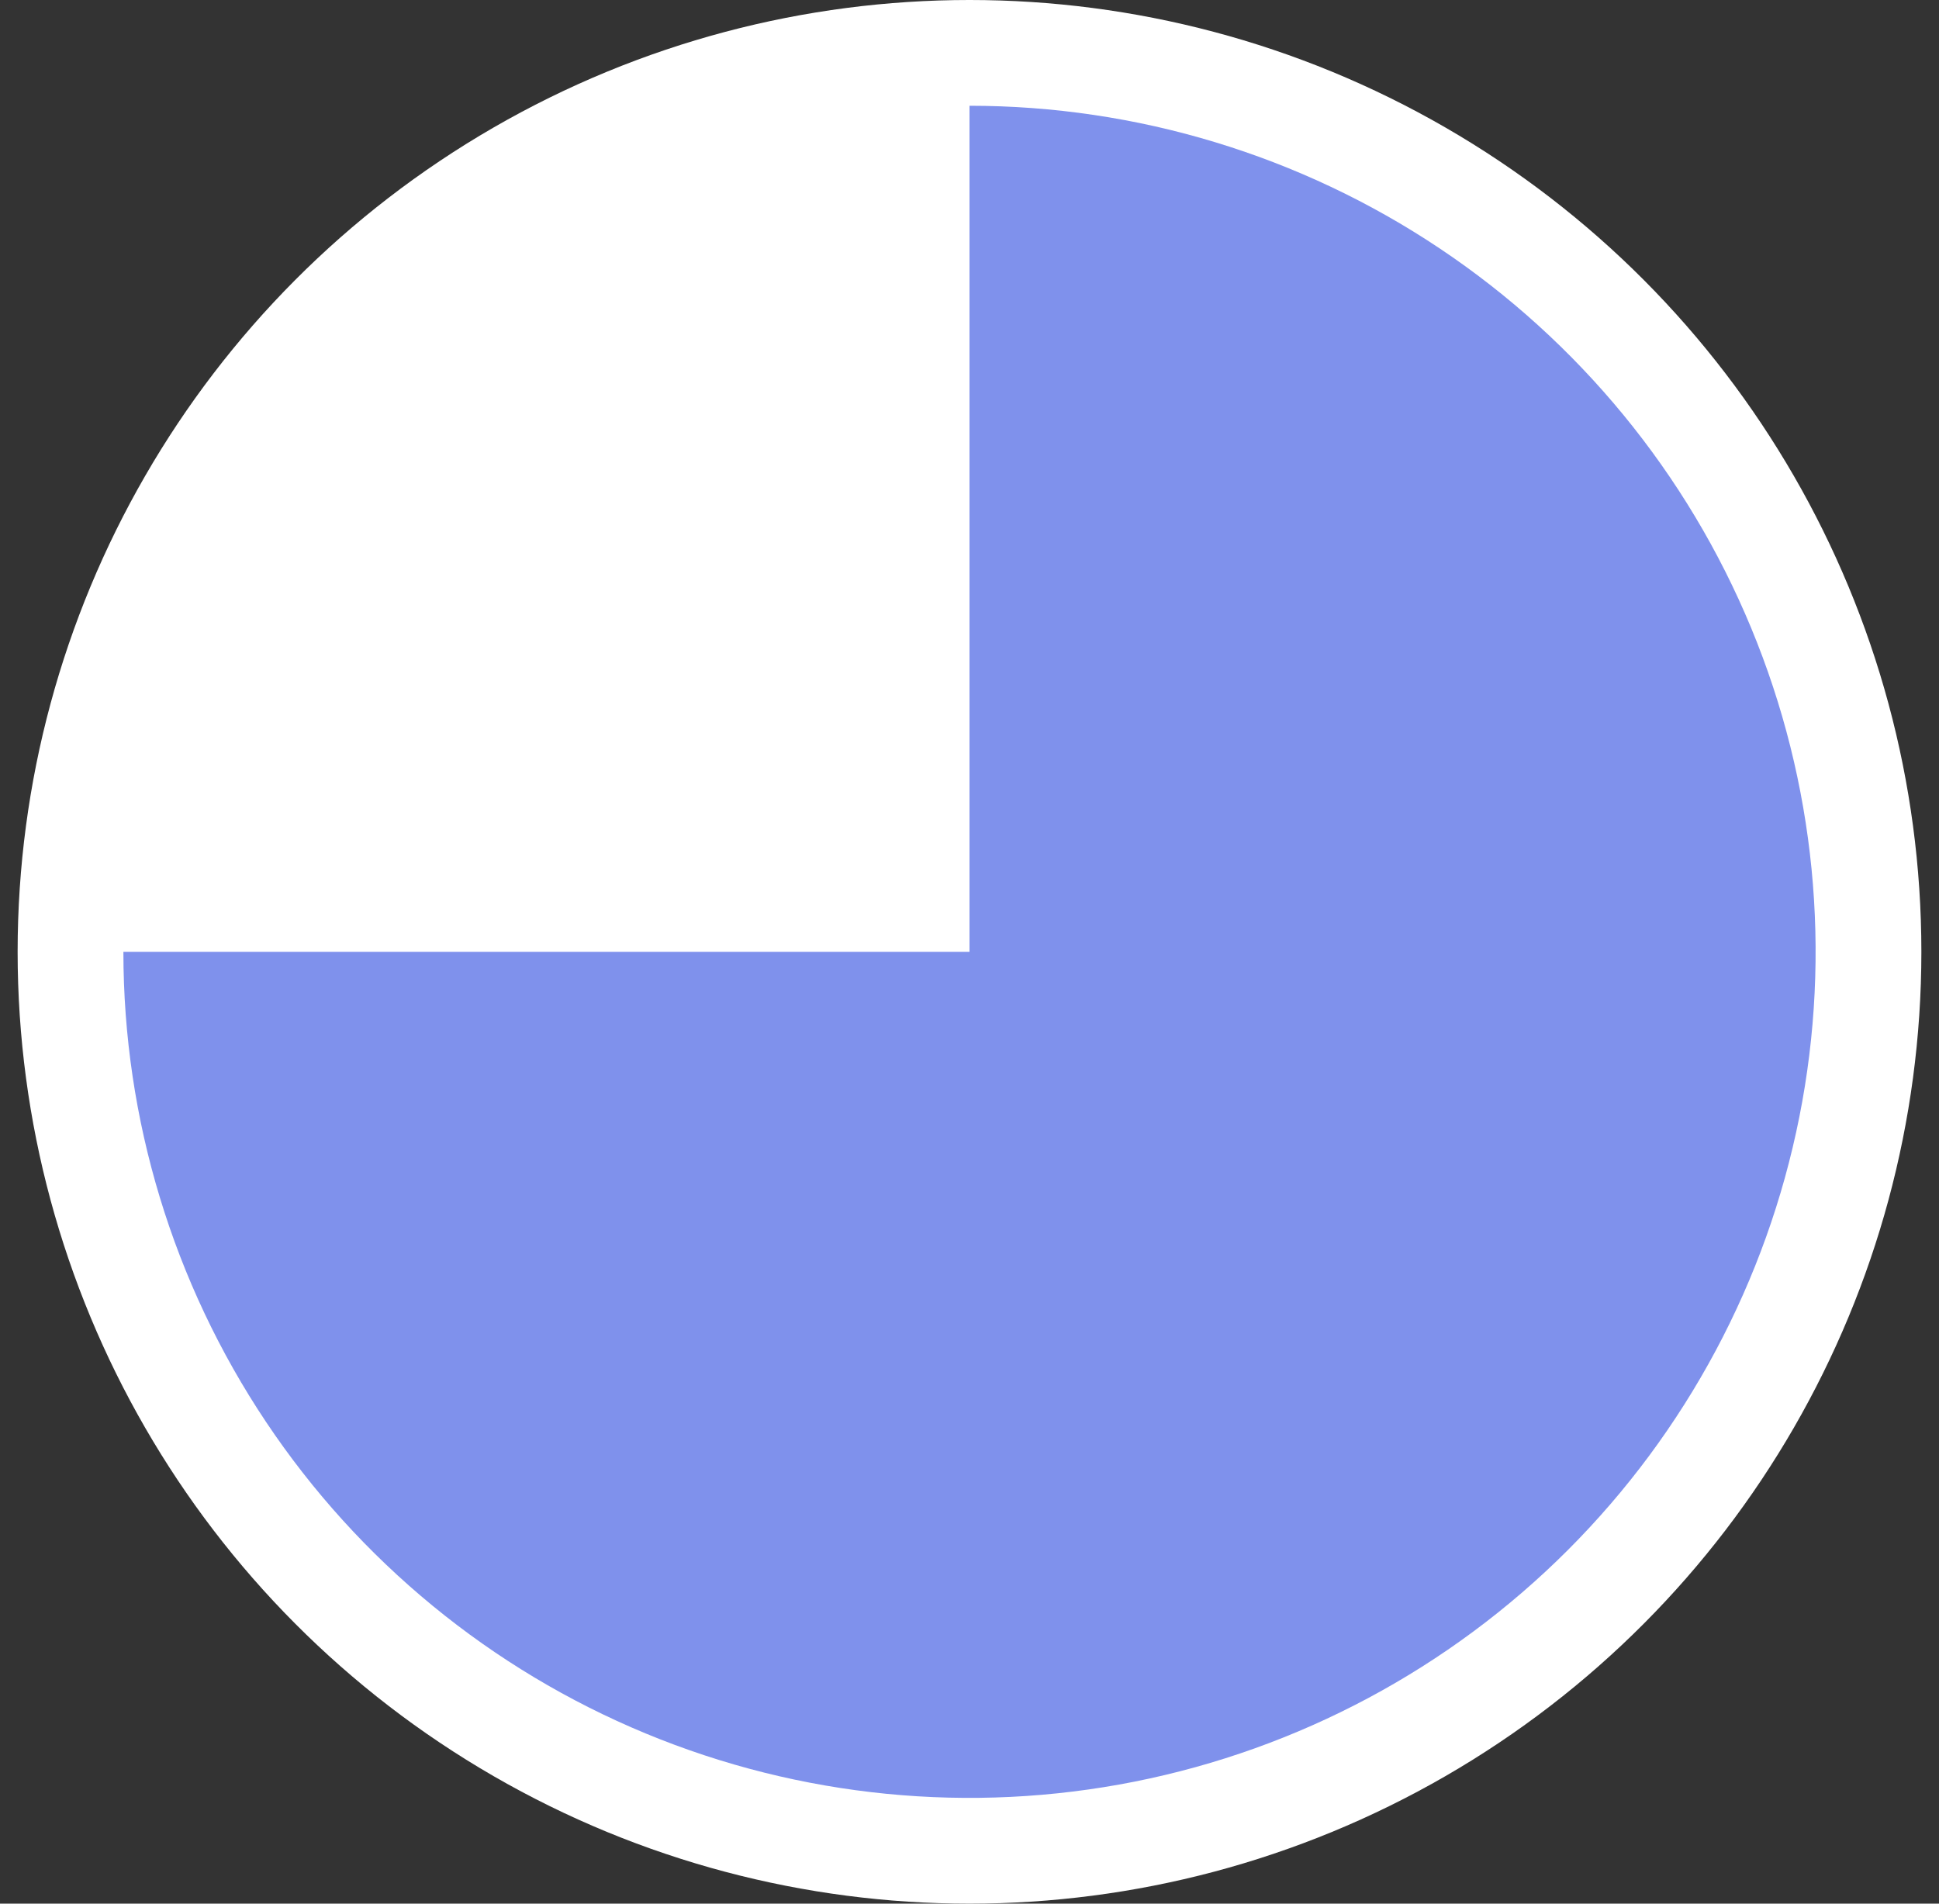
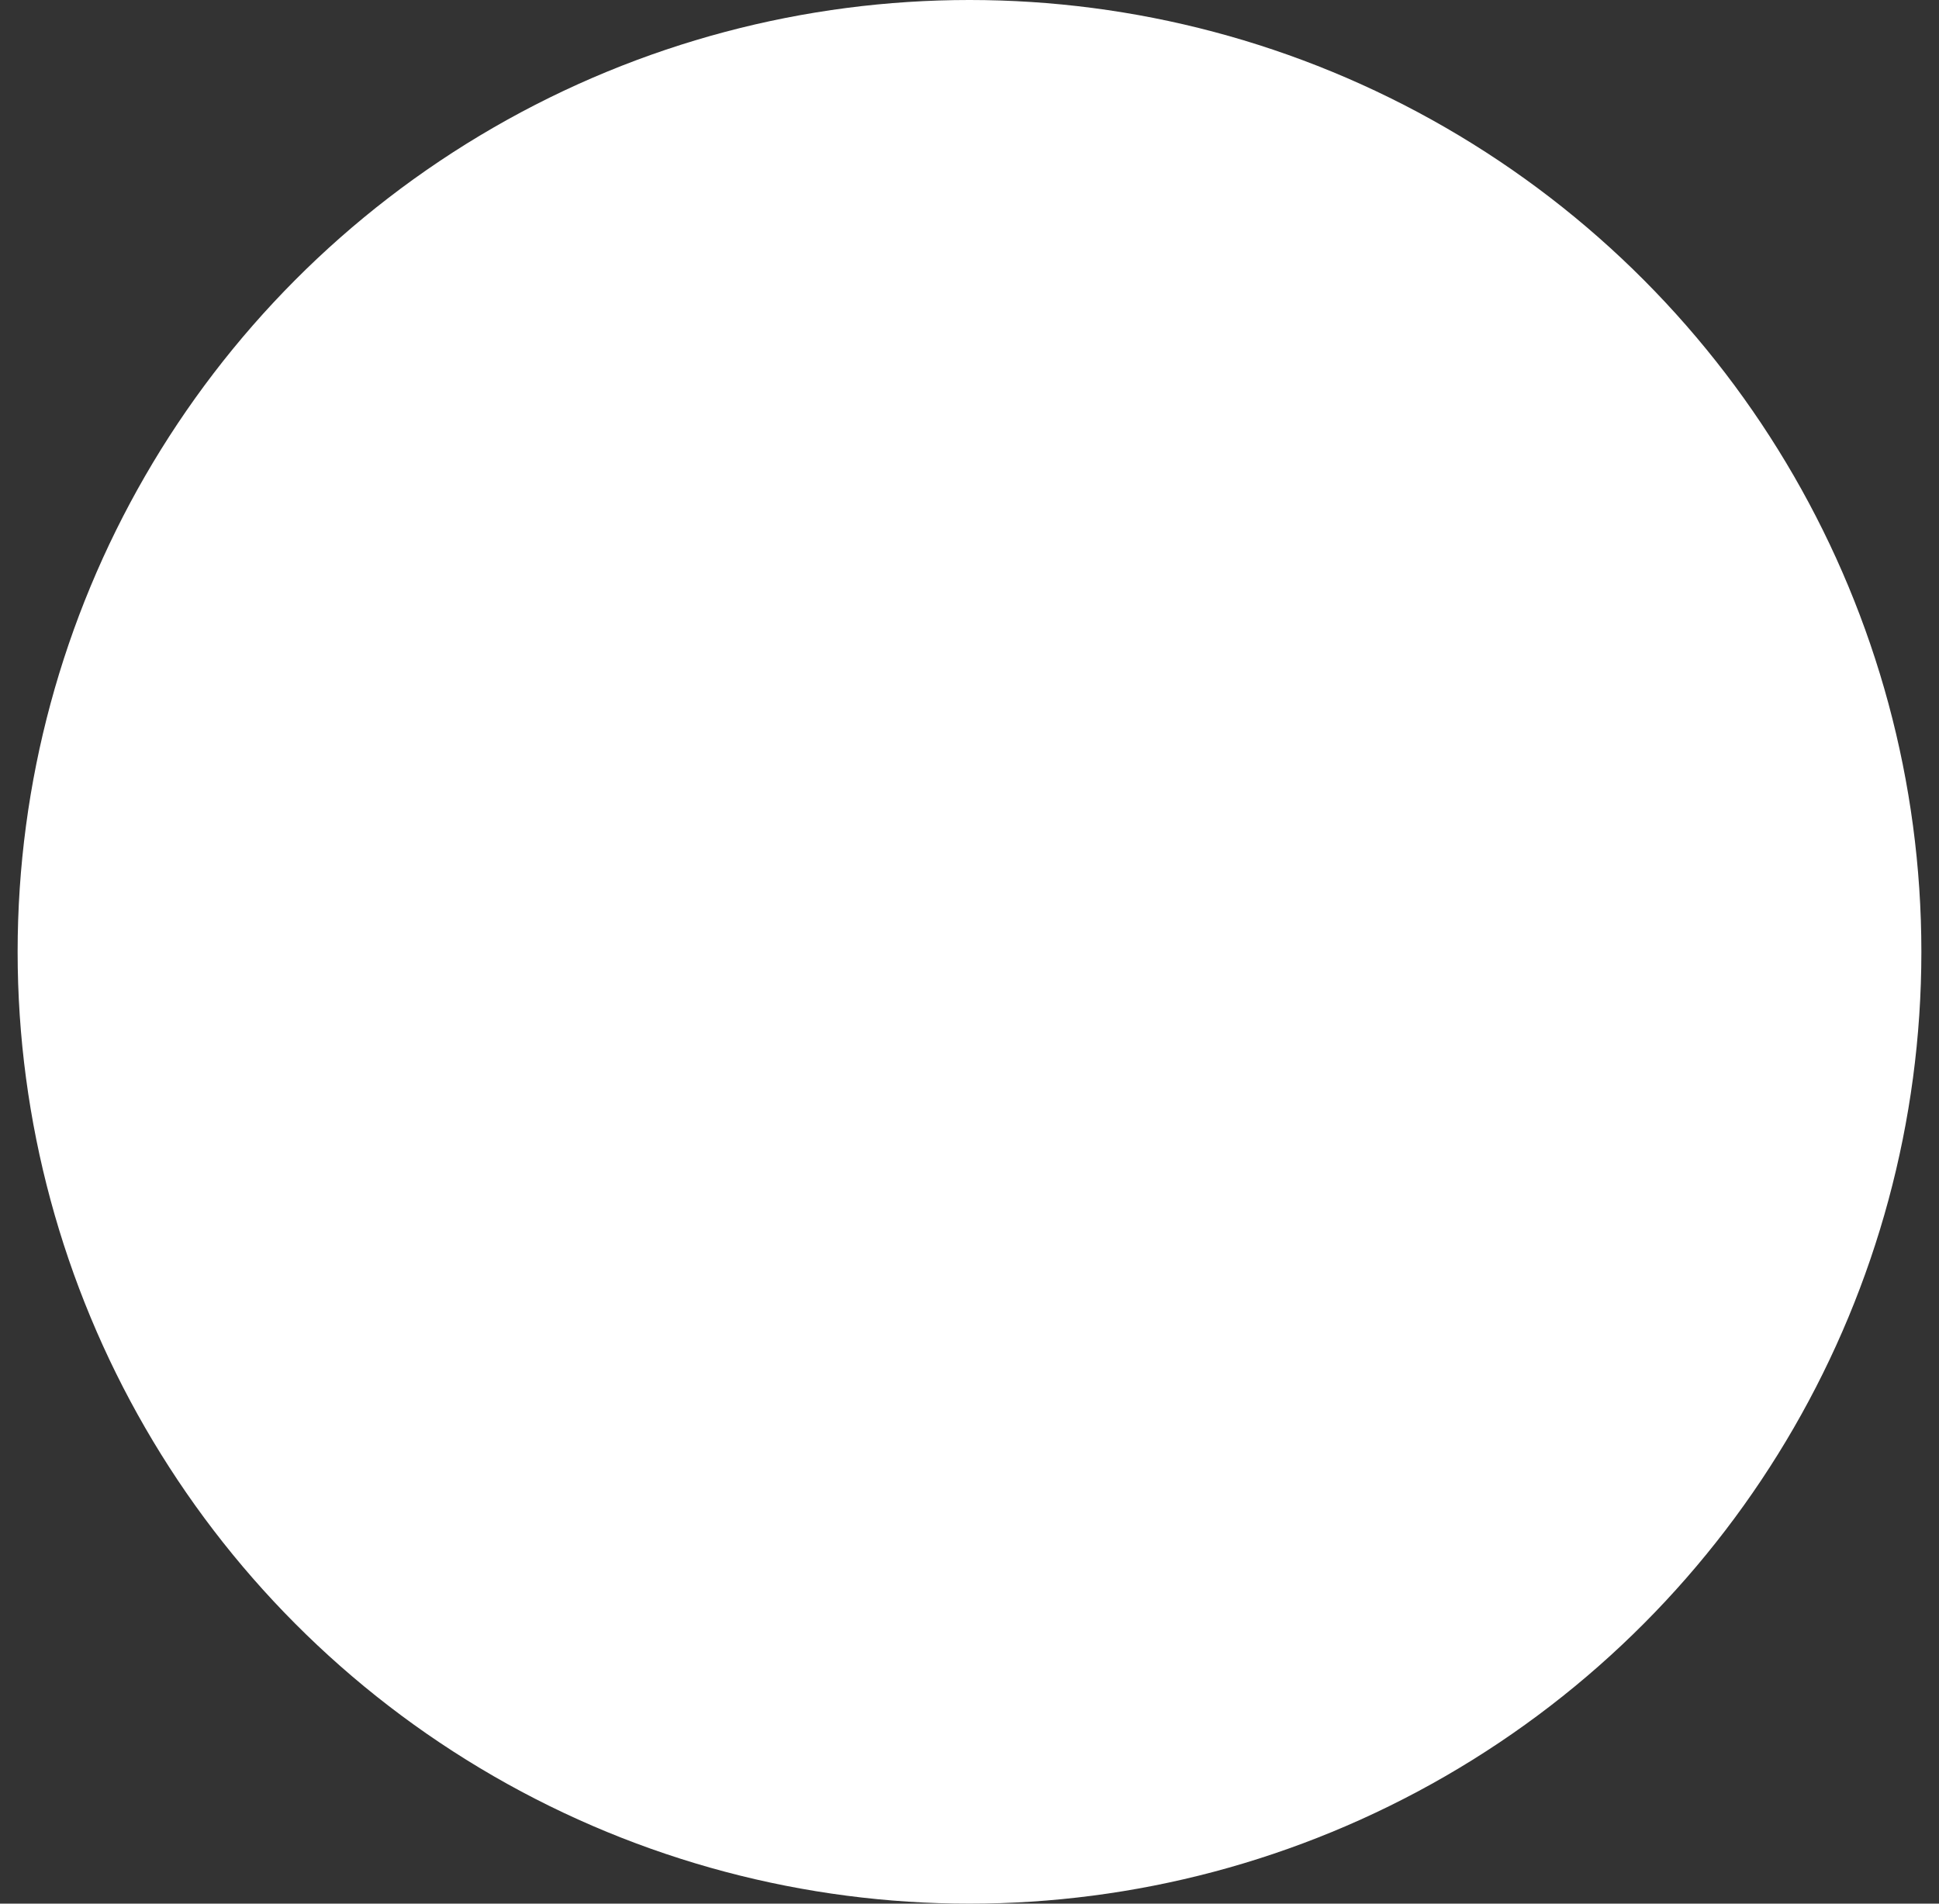
<svg xmlns="http://www.w3.org/2000/svg" width="55" height="54" viewBox="0 0 55 54" fill="none">
  <rect x="0" y="0" width="55" height="54" fill="#333333" stroke="none" />
  <circle cx="27.5" cy="27" r="27" fill="white" />
-   <path d="M3.5 27C3.5 31.747 4.908 36.387 7.545 40.334C10.182 44.281 13.93 47.357 18.316 49.173C22.701 50.99 27.527 51.465 32.182 50.539C36.838 49.613 41.114 47.327 44.471 43.971C47.827 40.614 50.113 36.338 51.039 31.682C51.965 27.027 51.49 22.201 49.673 17.816C47.857 13.43 44.781 9.682 40.834 7.045C36.887 4.408 32.247 3 27.5 3L27.5 27L3.5 27Z" fill="#7F91EC" />
</svg>